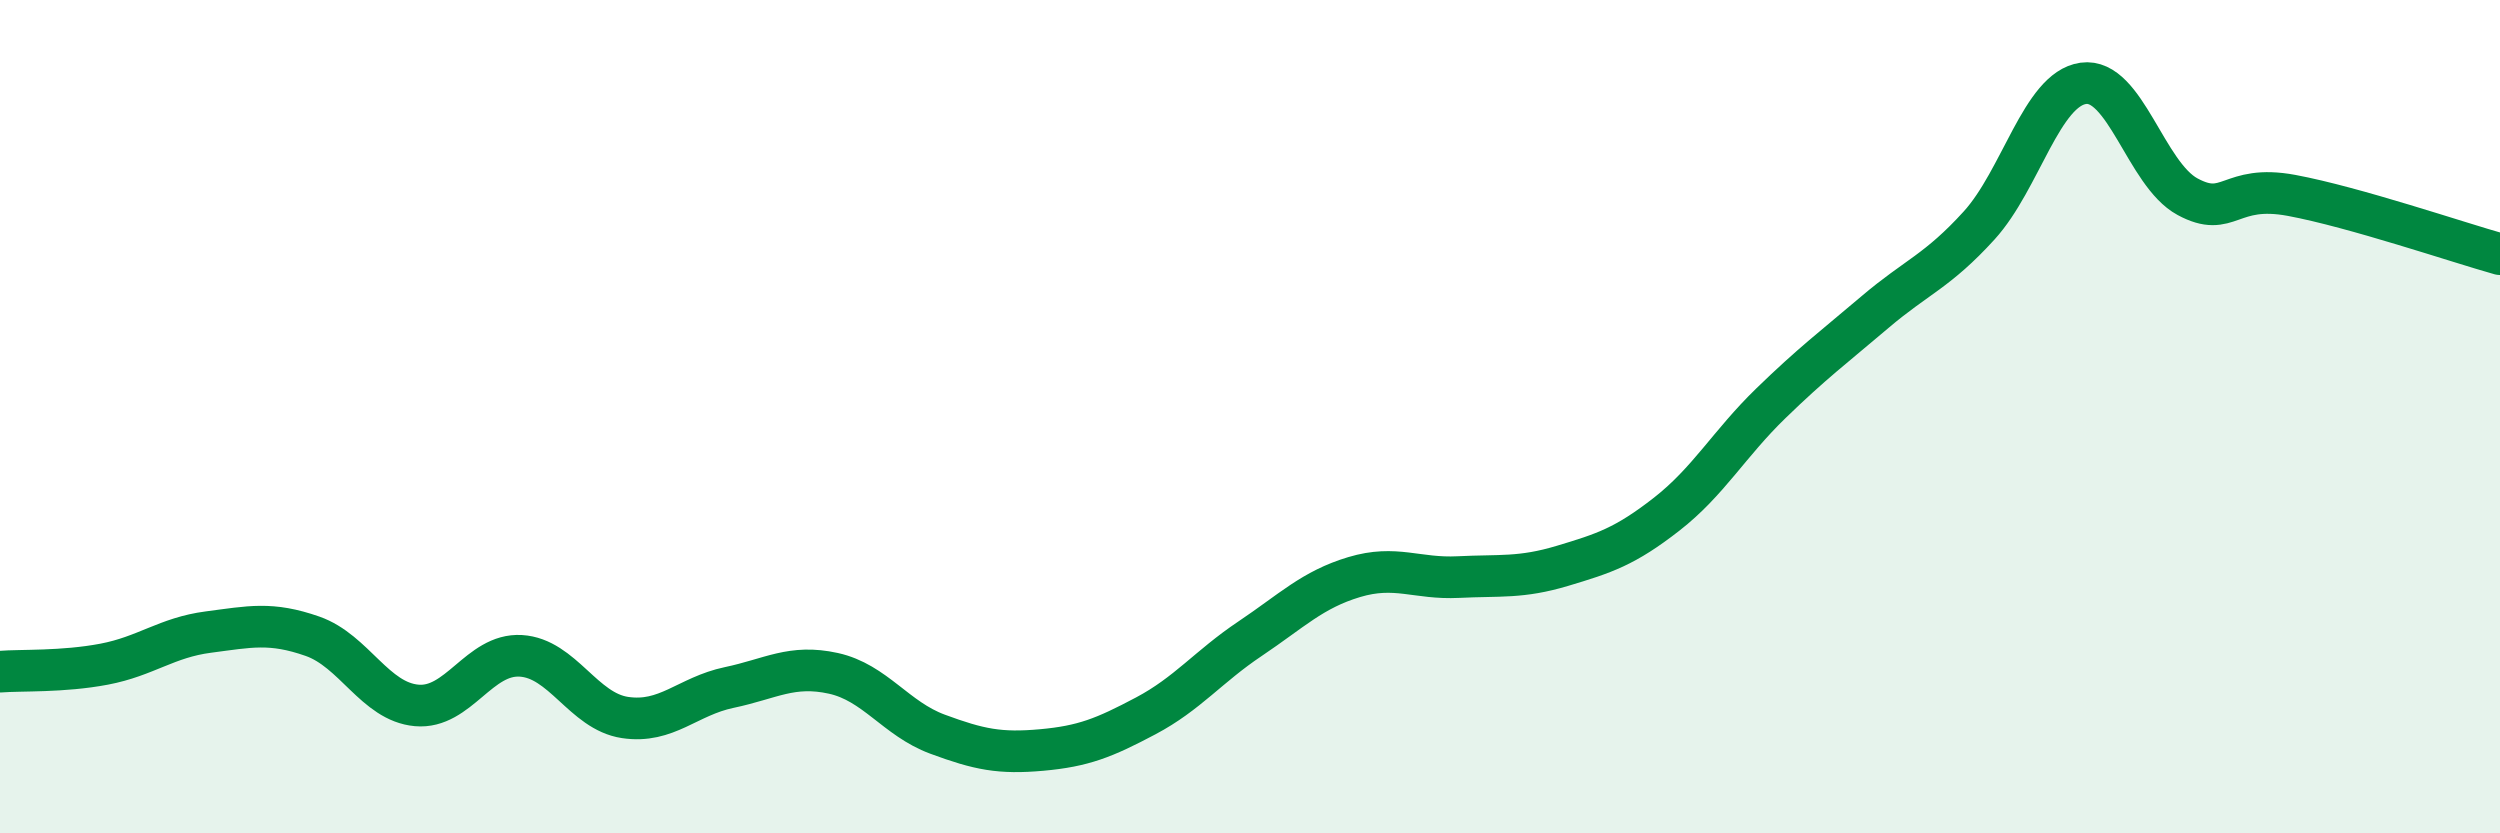
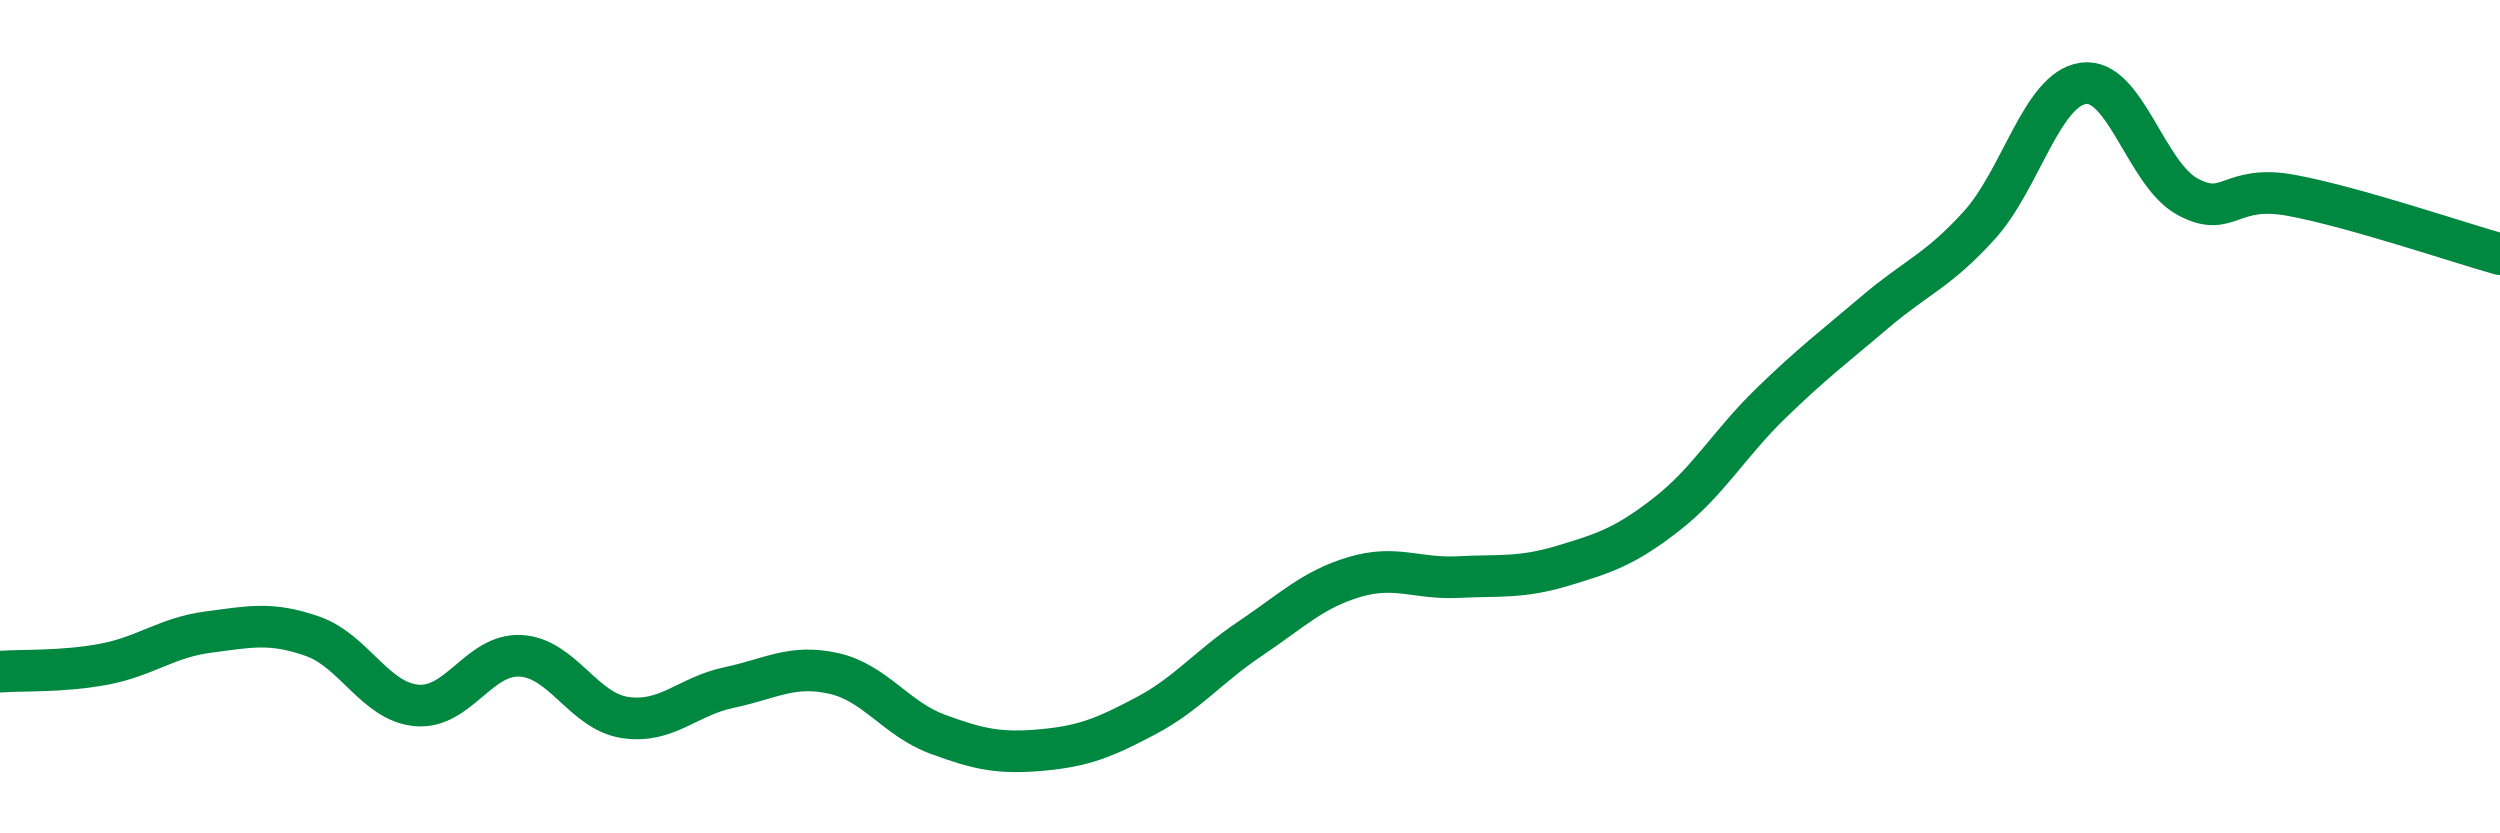
<svg xmlns="http://www.w3.org/2000/svg" width="60" height="20" viewBox="0 0 60 20">
-   <path d="M 0,16.12 C 0.5,16.08 1.5,16.13 2.5,15.94 C 3.5,15.75 4,15.3 5,15.17 C 6,15.04 6.5,14.92 7.5,15.27 C 8.5,15.62 9,16.84 10,16.93 C 11,17.02 11.5,15.68 12.5,15.74 C 13.5,15.8 14,17.07 15,17.22 C 16,17.37 16.5,16.71 17.5,16.5 C 18.5,16.29 19,15.94 20,16.16 C 21,16.38 21.5,17.25 22.5,17.62 C 23.5,17.99 24,18.09 25,18 C 26,17.91 26.5,17.71 27.5,17.18 C 28.5,16.65 29,16 30,15.33 C 31,14.66 31.5,14.15 32.5,13.85 C 33.5,13.55 34,13.9 35,13.85 C 36,13.8 36.5,13.88 37.5,13.58 C 38.5,13.28 39,13.12 40,12.34 C 41,11.56 41.5,10.65 42.5,9.68 C 43.5,8.71 44,8.34 45,7.49 C 46,6.64 46.5,6.51 47.5,5.41 C 48.5,4.31 49,2.14 50,2 C 51,1.86 51.5,4.18 52.5,4.72 C 53.5,5.26 53.5,4.41 55,4.69 C 56.5,4.97 59,5.82 60,6.1L60 20L0 20Z" fill="#008740" opacity="0.1" stroke-linecap="round" stroke-linejoin="round" />
  <path d="M 0,16.12 C 0.5,16.08 1.5,16.13 2.5,15.94 C 3.5,15.75 4,15.3 5,15.17 C 6,15.04 6.5,14.92 7.5,15.27 C 8.5,15.62 9,16.84 10,16.93 C 11,17.02 11.5,15.68 12.5,15.74 C 13.5,15.8 14,17.07 15,17.22 C 16,17.37 16.5,16.71 17.5,16.5 C 18.5,16.29 19,15.94 20,16.16 C 21,16.38 21.5,17.25 22.5,17.62 C 23.5,17.99 24,18.09 25,18 C 26,17.91 26.5,17.71 27.5,17.18 C 28.5,16.65 29,16 30,15.33 C 31,14.66 31.5,14.15 32.5,13.85 C 33.5,13.55 34,13.9 35,13.85 C 36,13.8 36.5,13.88 37.5,13.58 C 38.5,13.28 39,13.12 40,12.34 C 41,11.56 41.5,10.65 42.5,9.68 C 43.5,8.71 44,8.34 45,7.49 C 46,6.64 46.5,6.51 47.5,5.41 C 48.5,4.31 49,2.14 50,2 C 51,1.86 51.5,4.18 52.5,4.72 C 53.5,5.26 53.5,4.41 55,4.69 C 56.5,4.97 59,5.82 60,6.1" stroke="#008740" stroke-width="1" fill="none" stroke-linecap="round" stroke-linejoin="round" />
</svg>